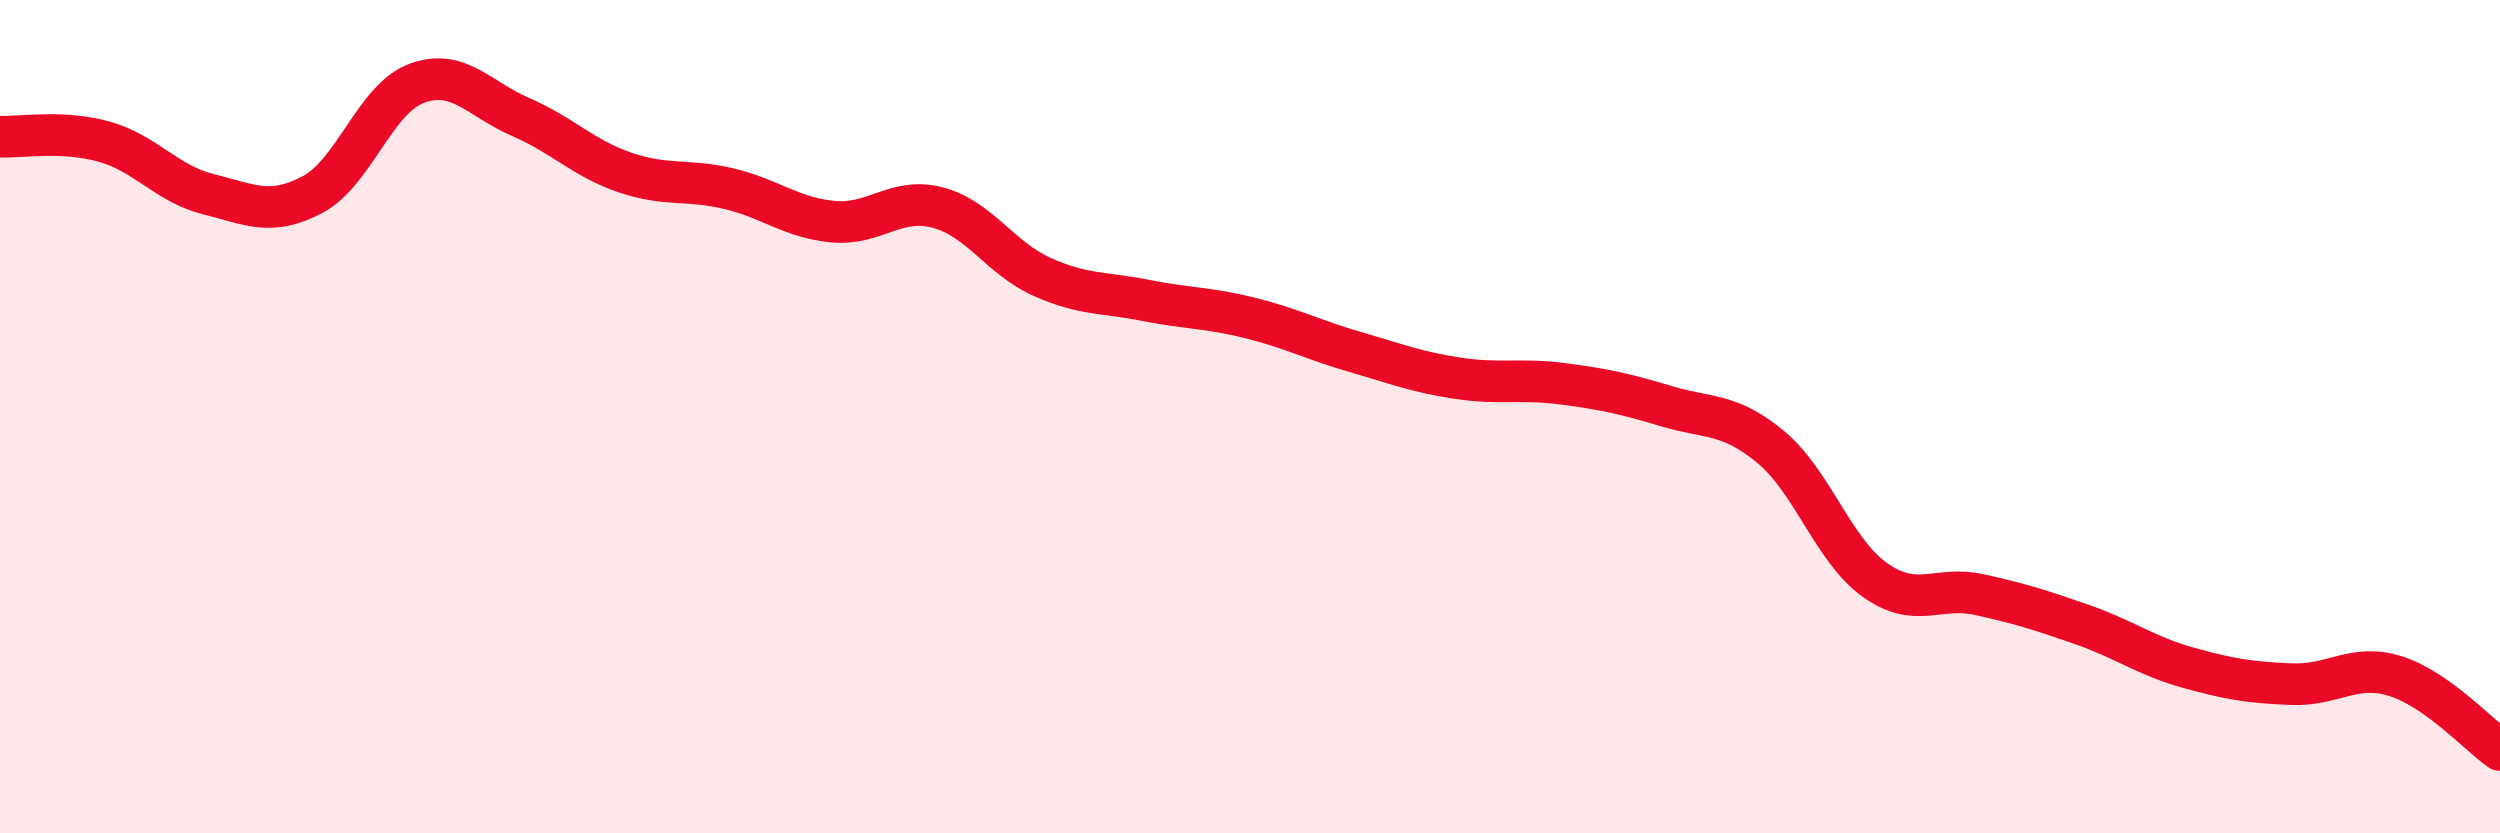
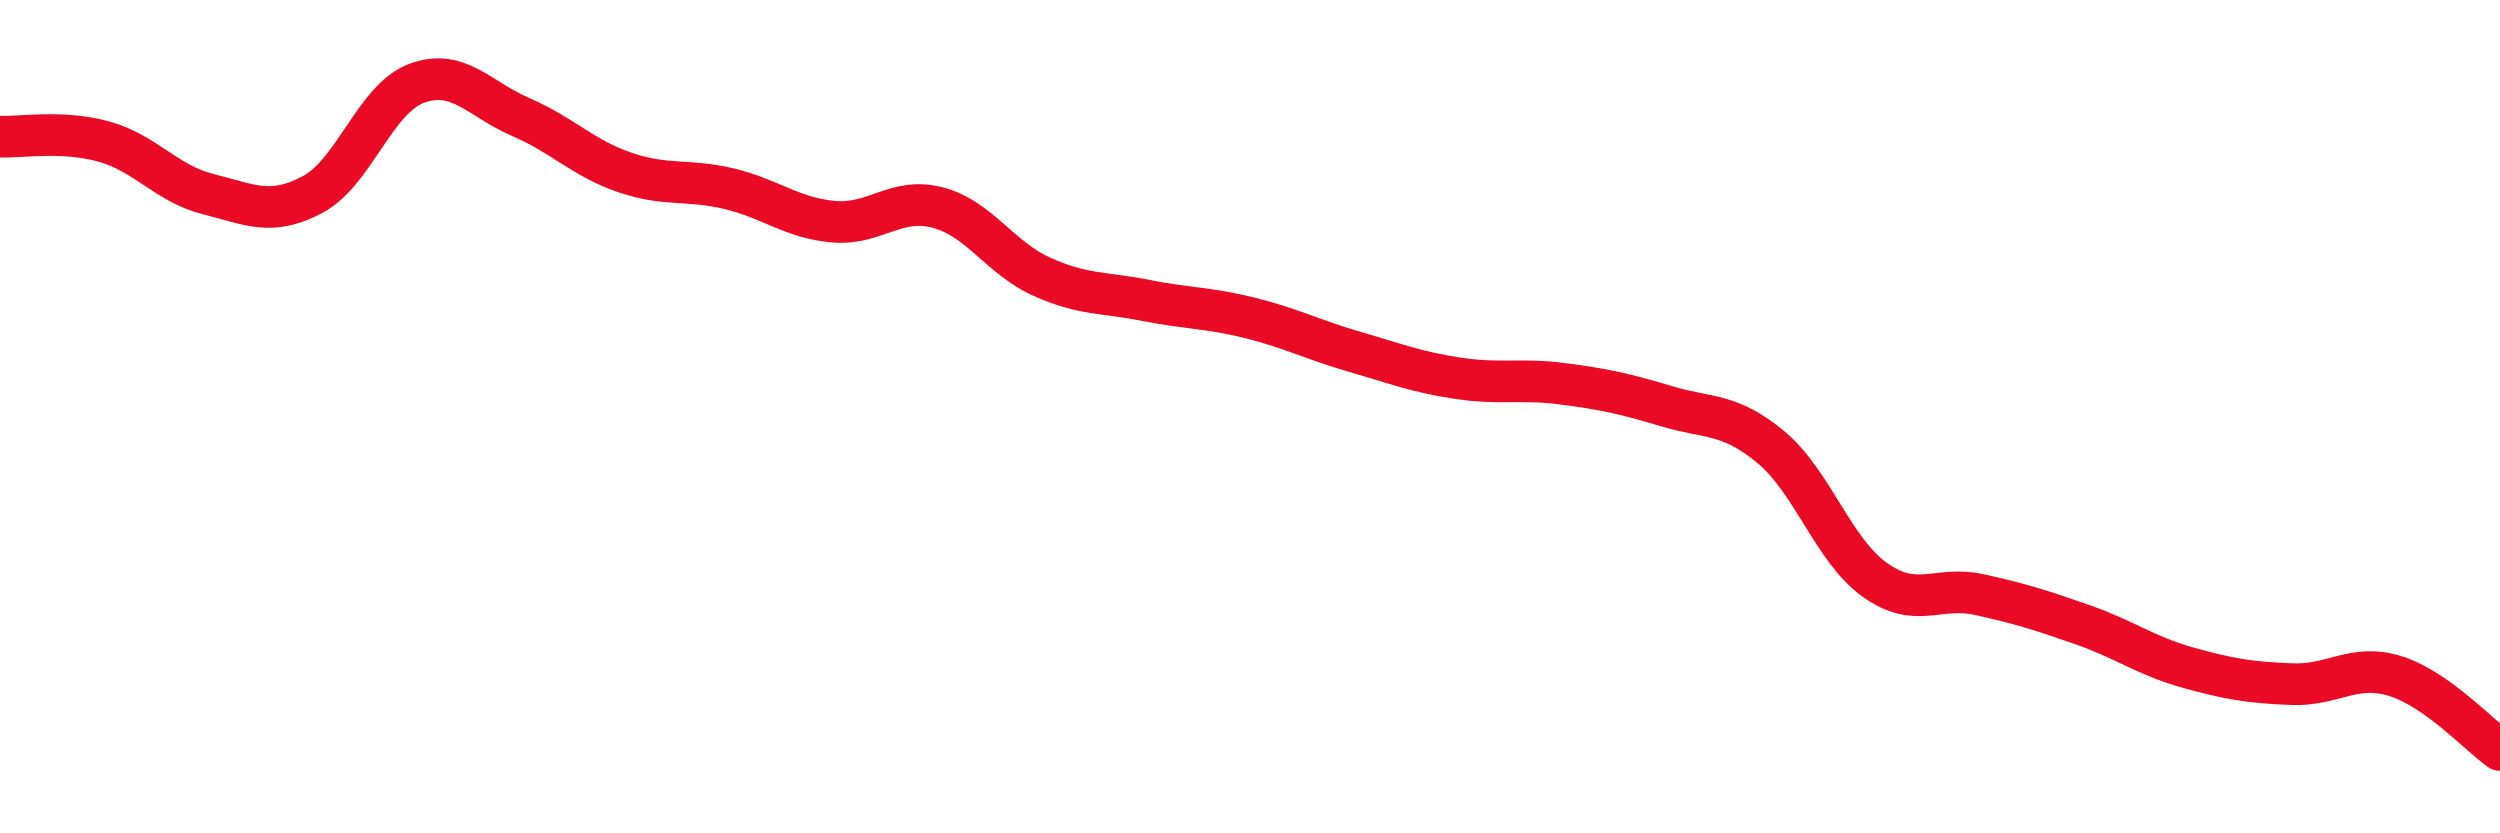
<svg xmlns="http://www.w3.org/2000/svg" width="60" height="20" viewBox="0 0 60 20">
-   <path d="M 0,3.28 C 0.5,3.3 1.5,3.12 2.5,3.4 C 3.5,3.68 4,4.41 5,4.66 C 6,4.91 6.5,5.2 7.5,4.67 C 8.5,4.14 9,2.37 10,2 C 11,1.63 11.5,2.38 12.5,2.81 C 13.5,3.24 14,3.8 15,4.14 C 16,4.48 16.5,4.29 17.5,4.53 C 18.5,4.77 19,5.23 20,5.32 C 21,5.41 21.5,4.72 22.5,4.98 C 23.5,5.24 24,6.19 25,6.64 C 26,7.09 26.5,7.01 27.5,7.21 C 28.5,7.41 29,7.38 30,7.63 C 31,7.88 31.5,8.15 32.5,8.44 C 33.5,8.73 34,8.93 35,9.08 C 36,9.23 36.5,9.08 37.5,9.21 C 38.5,9.34 39,9.45 40,9.75 C 41,10.05 41.5,9.9 42.5,10.73 C 43.5,11.56 44,13.21 45,13.92 C 46,14.63 46.5,14.05 47.5,14.27 C 48.5,14.49 49,14.65 50,15 C 51,15.35 51.5,15.74 52.5,16.02 C 53.5,16.3 54,16.38 55,16.42 C 56,16.46 56.5,15.91 57.5,16.23 C 58.5,16.55 59.5,17.65 60,18L60 20L0 20Z" fill="#EB0A25" opacity="0.1" stroke-linecap="round" stroke-linejoin="round" />
  <path d="M 0,3.28 C 0.5,3.3 1.5,3.12 2.5,3.4 C 3.5,3.68 4,4.41 5,4.66 C 6,4.91 6.5,5.2 7.5,4.67 C 8.5,4.14 9,2.37 10,2 C 11,1.63 11.5,2.38 12.5,2.81 C 13.5,3.24 14,3.8 15,4.14 C 16,4.48 16.5,4.29 17.5,4.53 C 18.5,4.77 19,5.23 20,5.32 C 21,5.41 21.5,4.72 22.5,4.98 C 23.5,5.24 24,6.19 25,6.64 C 26,7.09 26.5,7.01 27.5,7.21 C 28.5,7.41 29,7.38 30,7.63 C 31,7.88 31.5,8.15 32.5,8.44 C 33.5,8.73 34,8.93 35,9.08 C 36,9.23 36.5,9.08 37.5,9.21 C 38.5,9.34 39,9.45 40,9.75 C 41,10.05 41.5,9.9 42.5,10.73 C 43.5,11.56 44,13.21 45,13.92 C 46,14.63 46.5,14.05 47.5,14.27 C 48.5,14.49 49,14.65 50,15 C 51,15.35 51.5,15.74 52.5,16.02 C 53.5,16.3 54,16.38 55,16.42 C 56,16.46 56.5,15.91 57.5,16.23 C 58.5,16.55 59.5,17.65 60,18" stroke="#EB0A25" stroke-width="1" fill="none" stroke-linecap="round" stroke-linejoin="round" />
</svg>